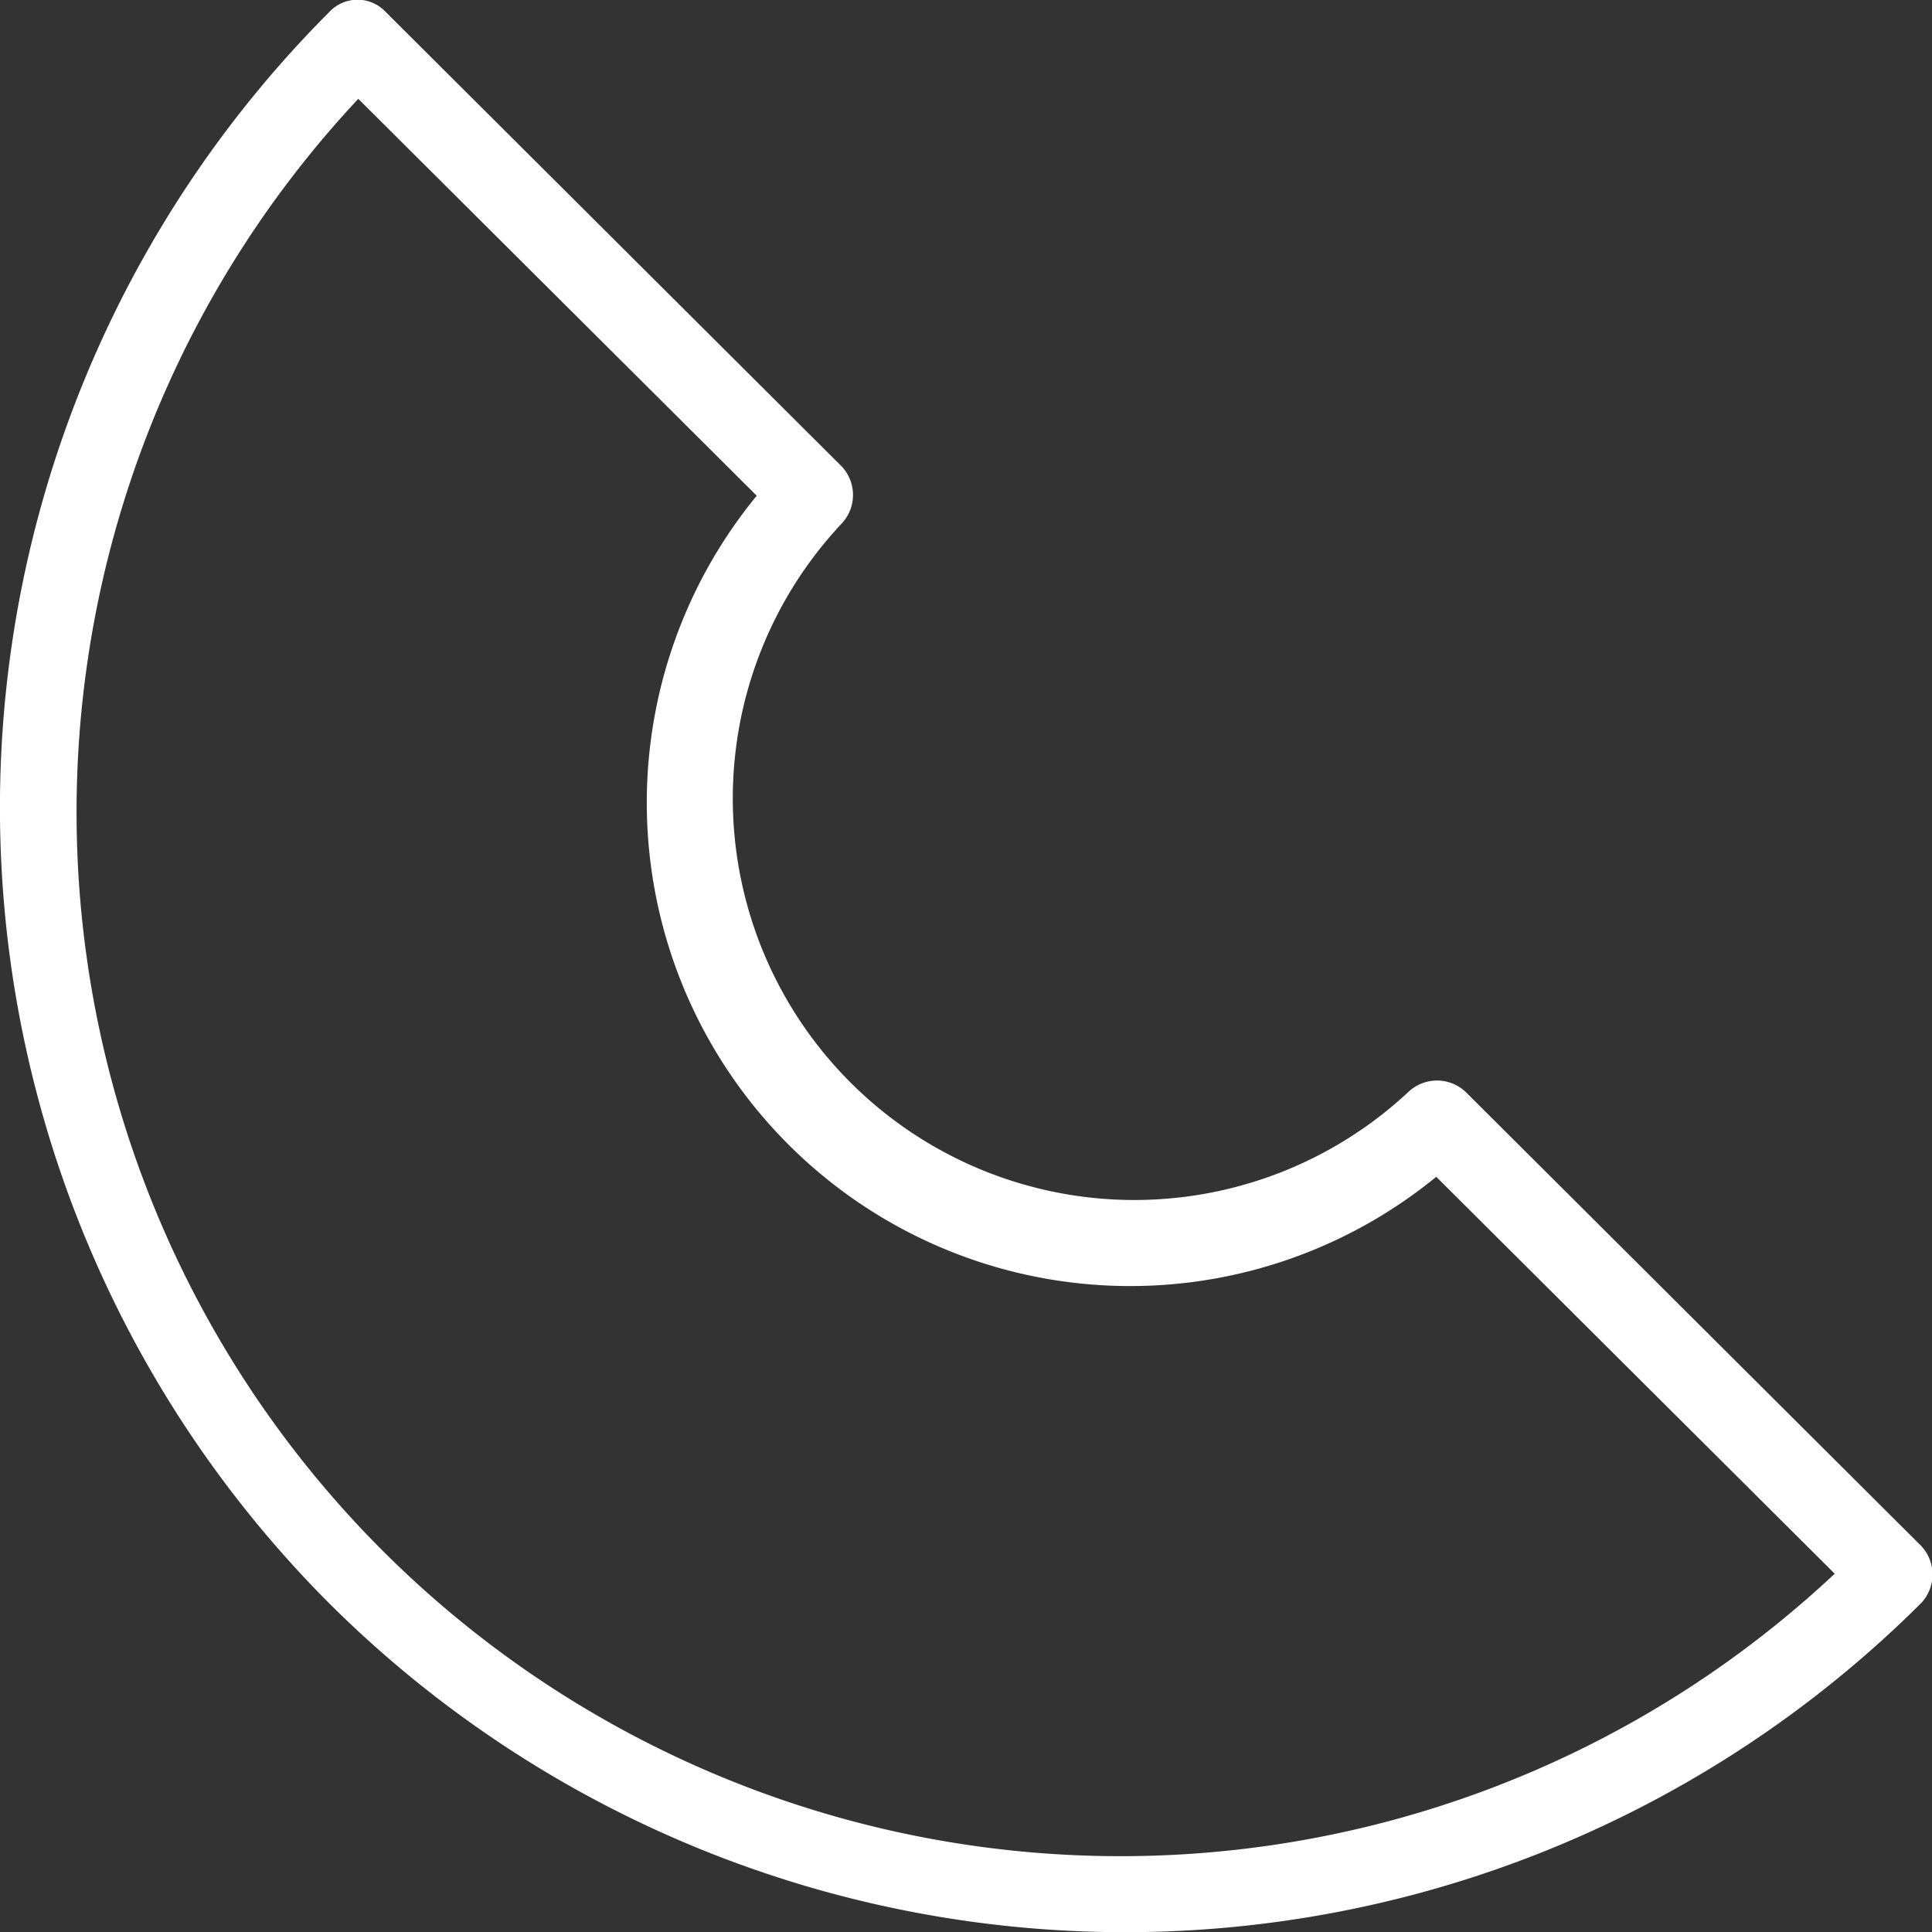
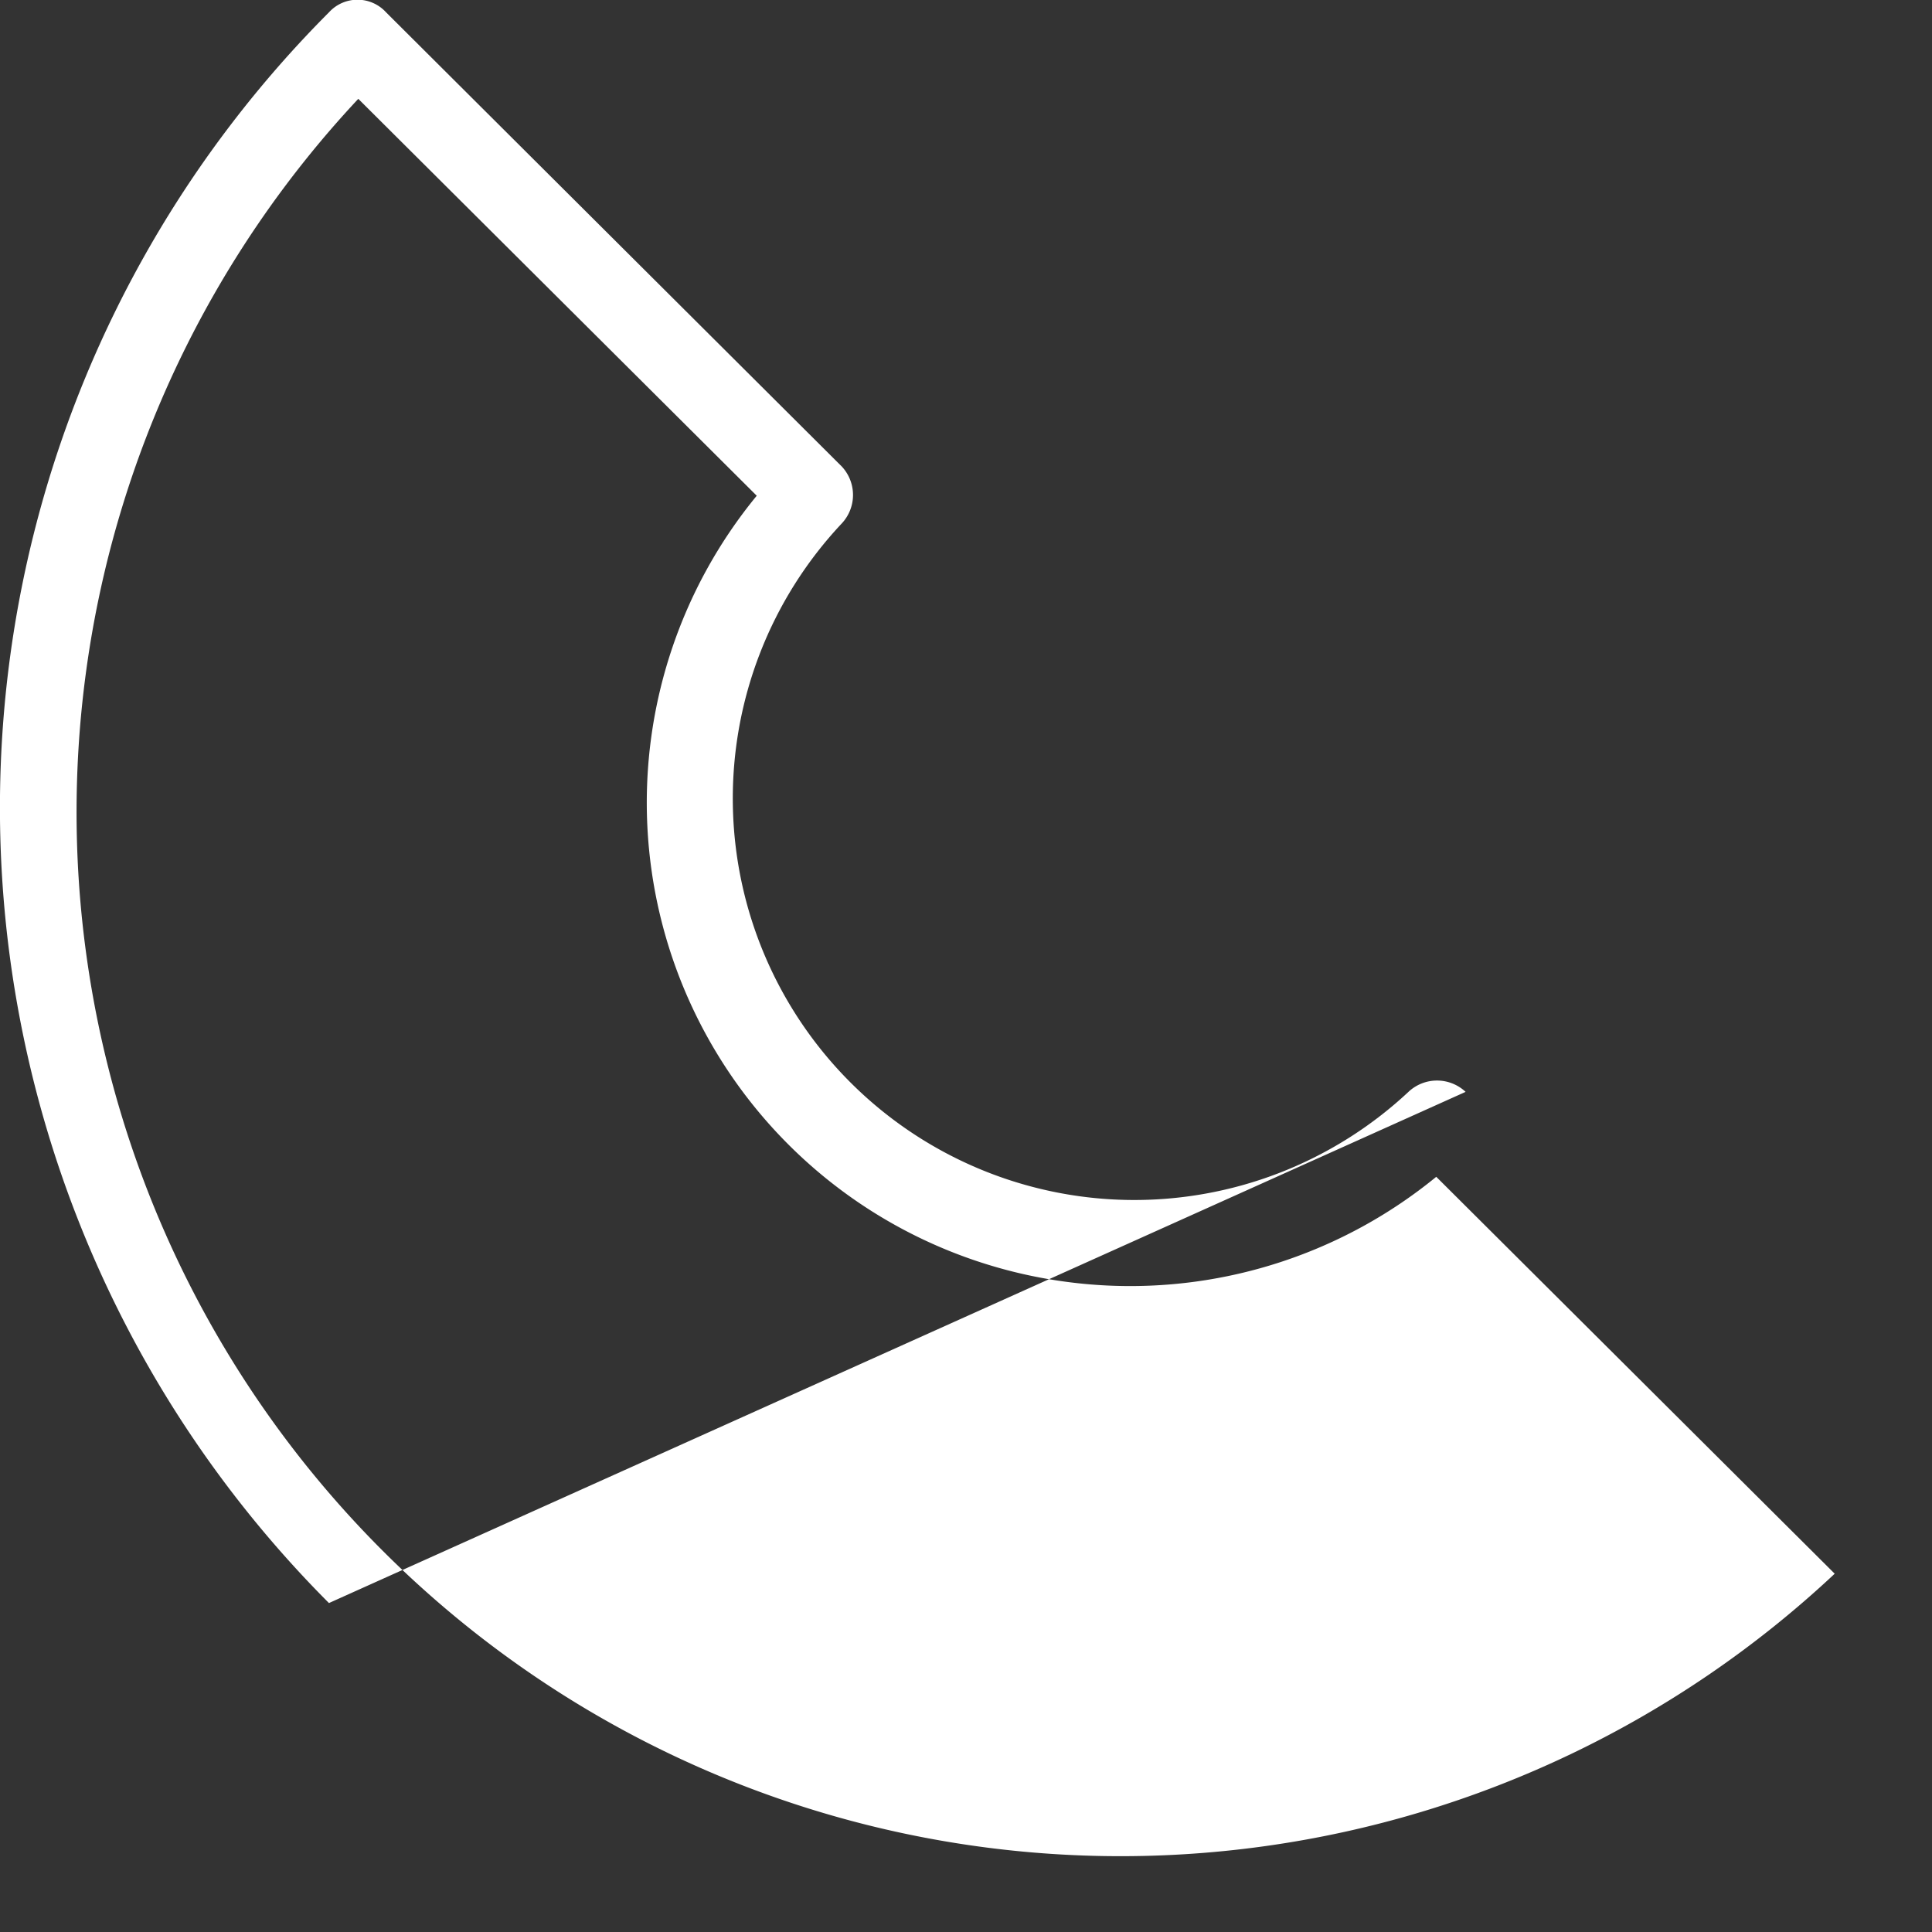
<svg xmlns="http://www.w3.org/2000/svg" viewBox="0 0 12.51 12.51">
  <rect x="0" y="0" width="12.51" height="12.51" fill="#333333" stroke="none" />
  <defs>
    <style>.cls-1{fill:#fff;}</style>
  </defs>
  <g id="Layer_2" data-name="Layer 2">
    <g id="ΦΙΛΤΡΑ">
-       <path class="cls-1" d="M2.13,10.38a7.3,7.3,0,0,0,10.31,0,.27.27,0,0,0,0-.37L9.49,7.07a.27.27,0,0,0-.37,0A2.6,2.6,0,0,1,5.45,3.39a.27.27,0,0,0,0-.37L2.5.08a.25.25,0,0,0-.37,0A7.29,7.29,0,0,0,2.13,10.38ZM2.32.64,4.9,3.21A3.13,3.13,0,0,0,9.3,7.62l2.58,2.57A6.76,6.76,0,0,1,2.32.64Z" />
+       <path class="cls-1" d="M2.13,10.38L9.49,7.07a.27.27,0,0,0-.37,0A2.6,2.6,0,0,1,5.45,3.39a.27.27,0,0,0,0-.37L2.5.08a.25.25,0,0,0-.37,0A7.29,7.29,0,0,0,2.13,10.38ZM2.32.64,4.9,3.21A3.13,3.13,0,0,0,9.3,7.62l2.58,2.57A6.76,6.76,0,0,1,2.32.64Z" />
    </g>
  </g>
</svg>